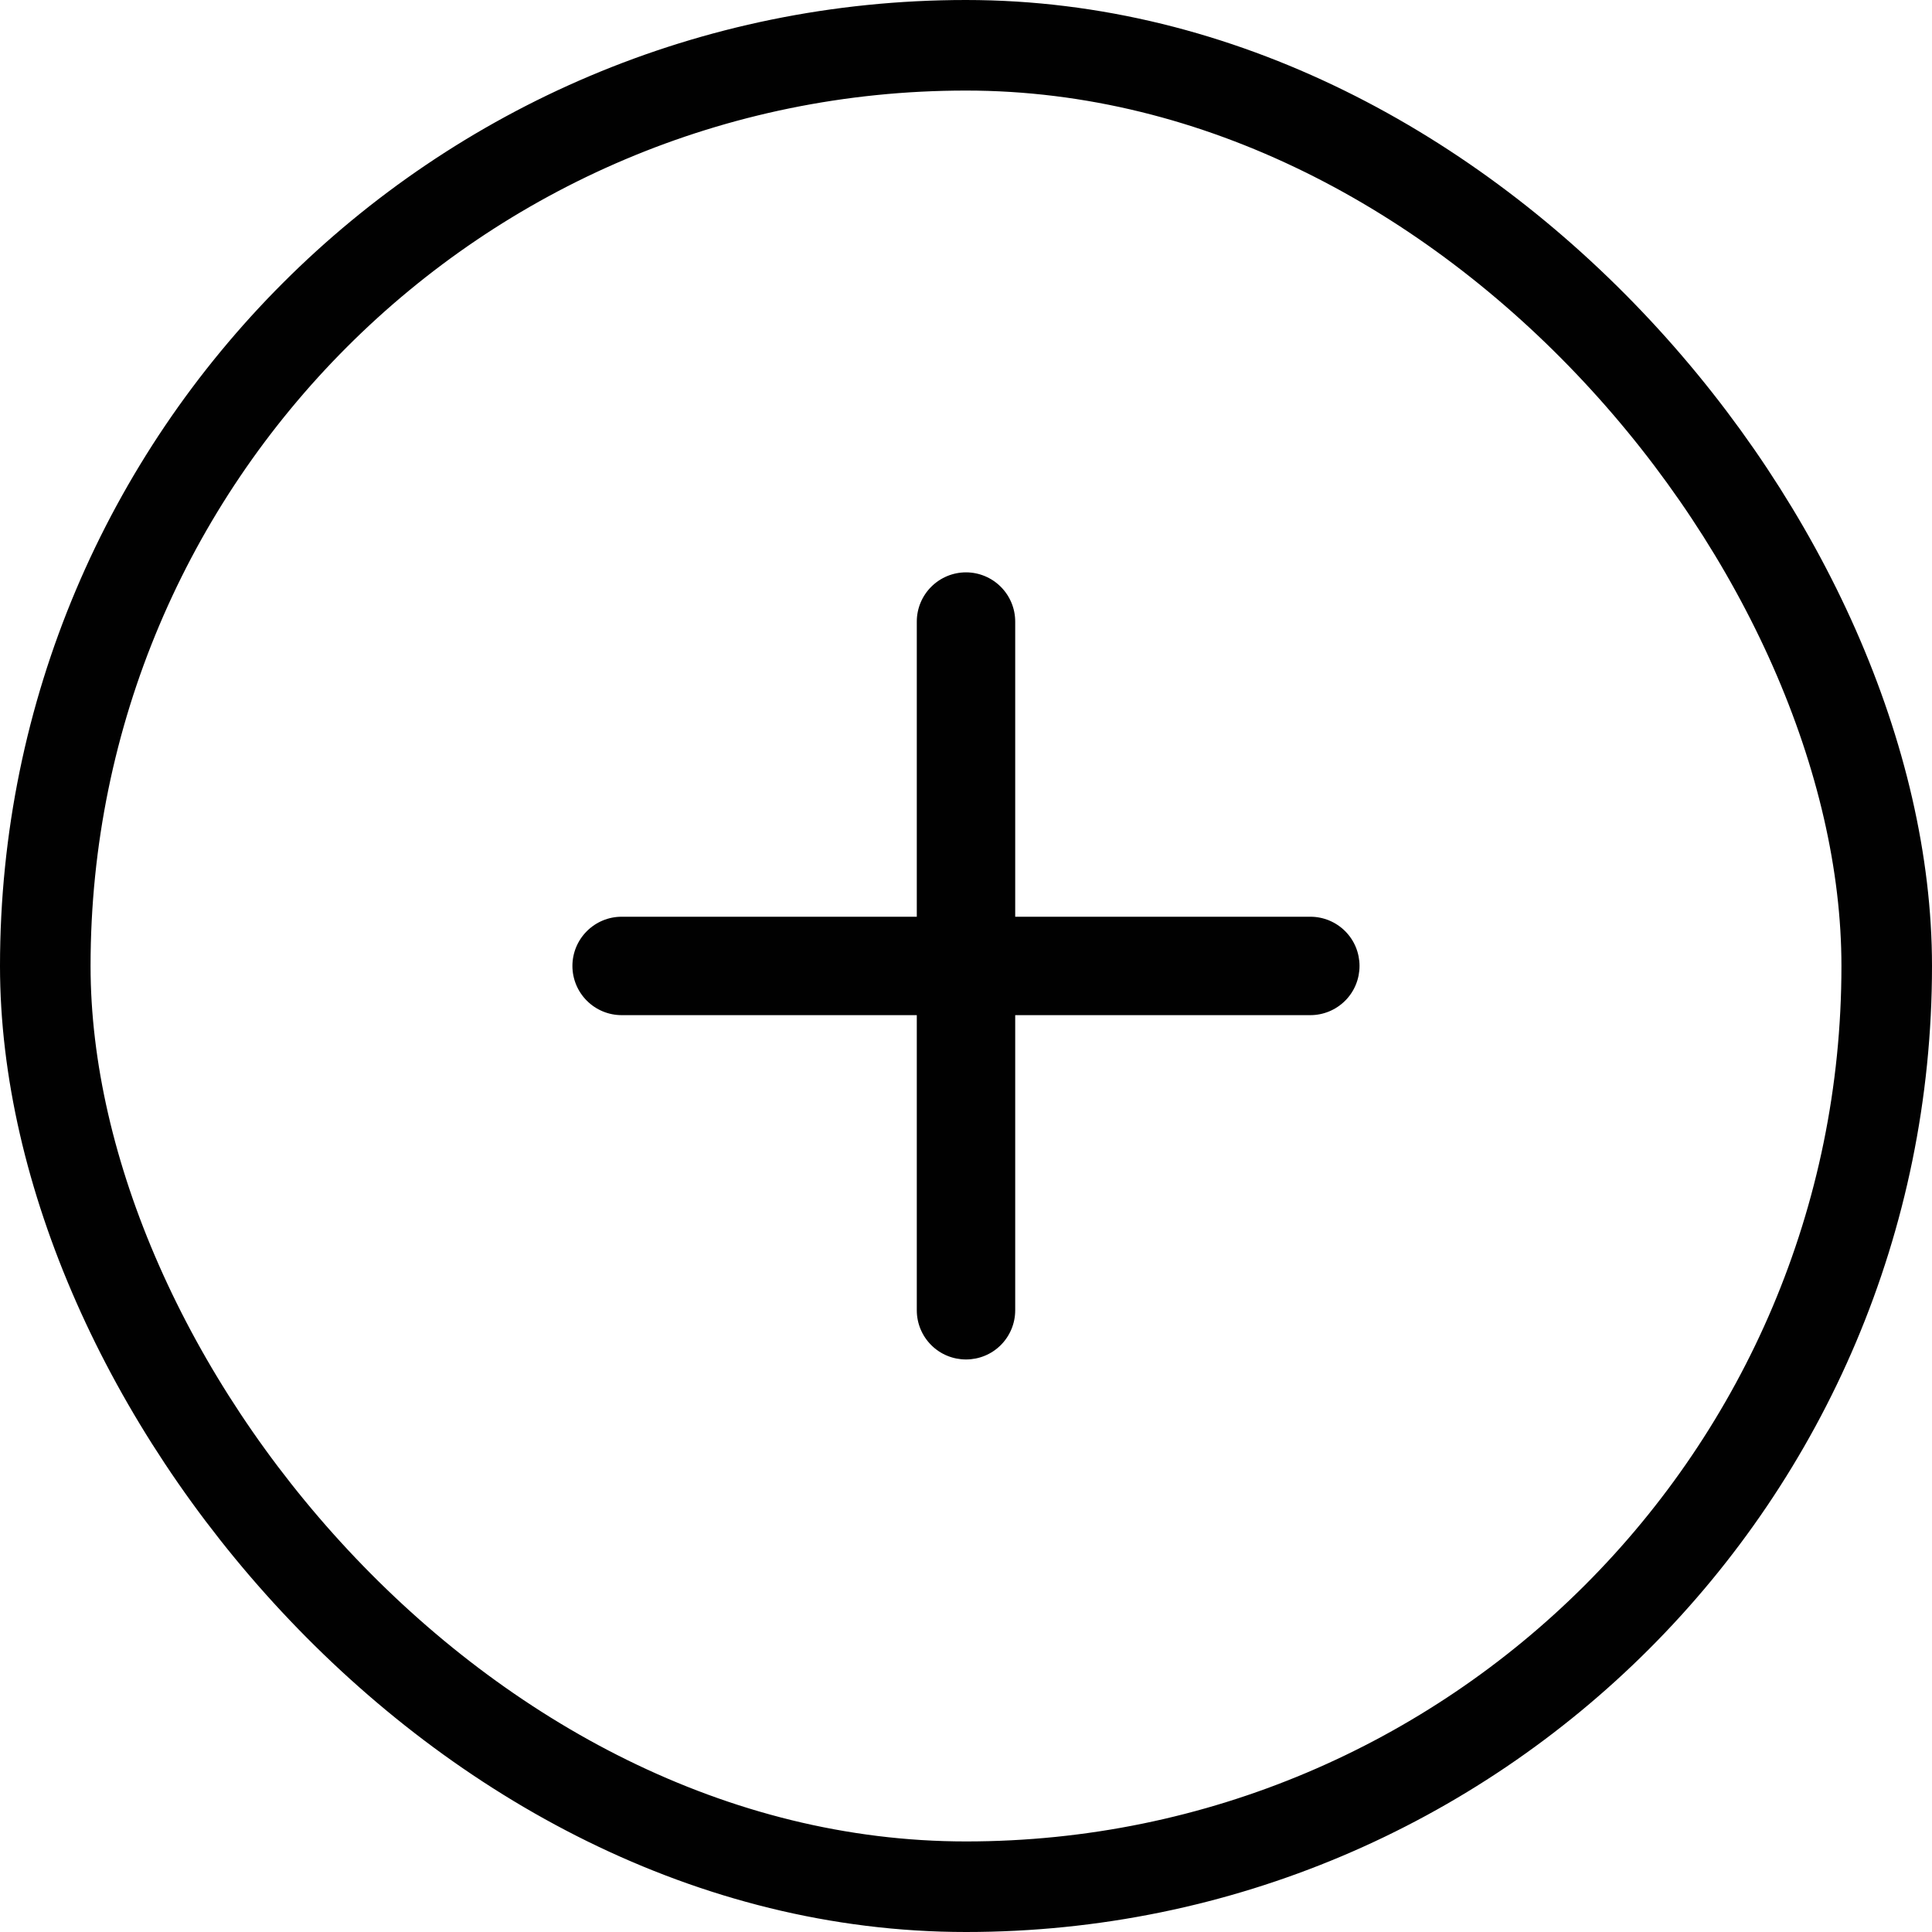
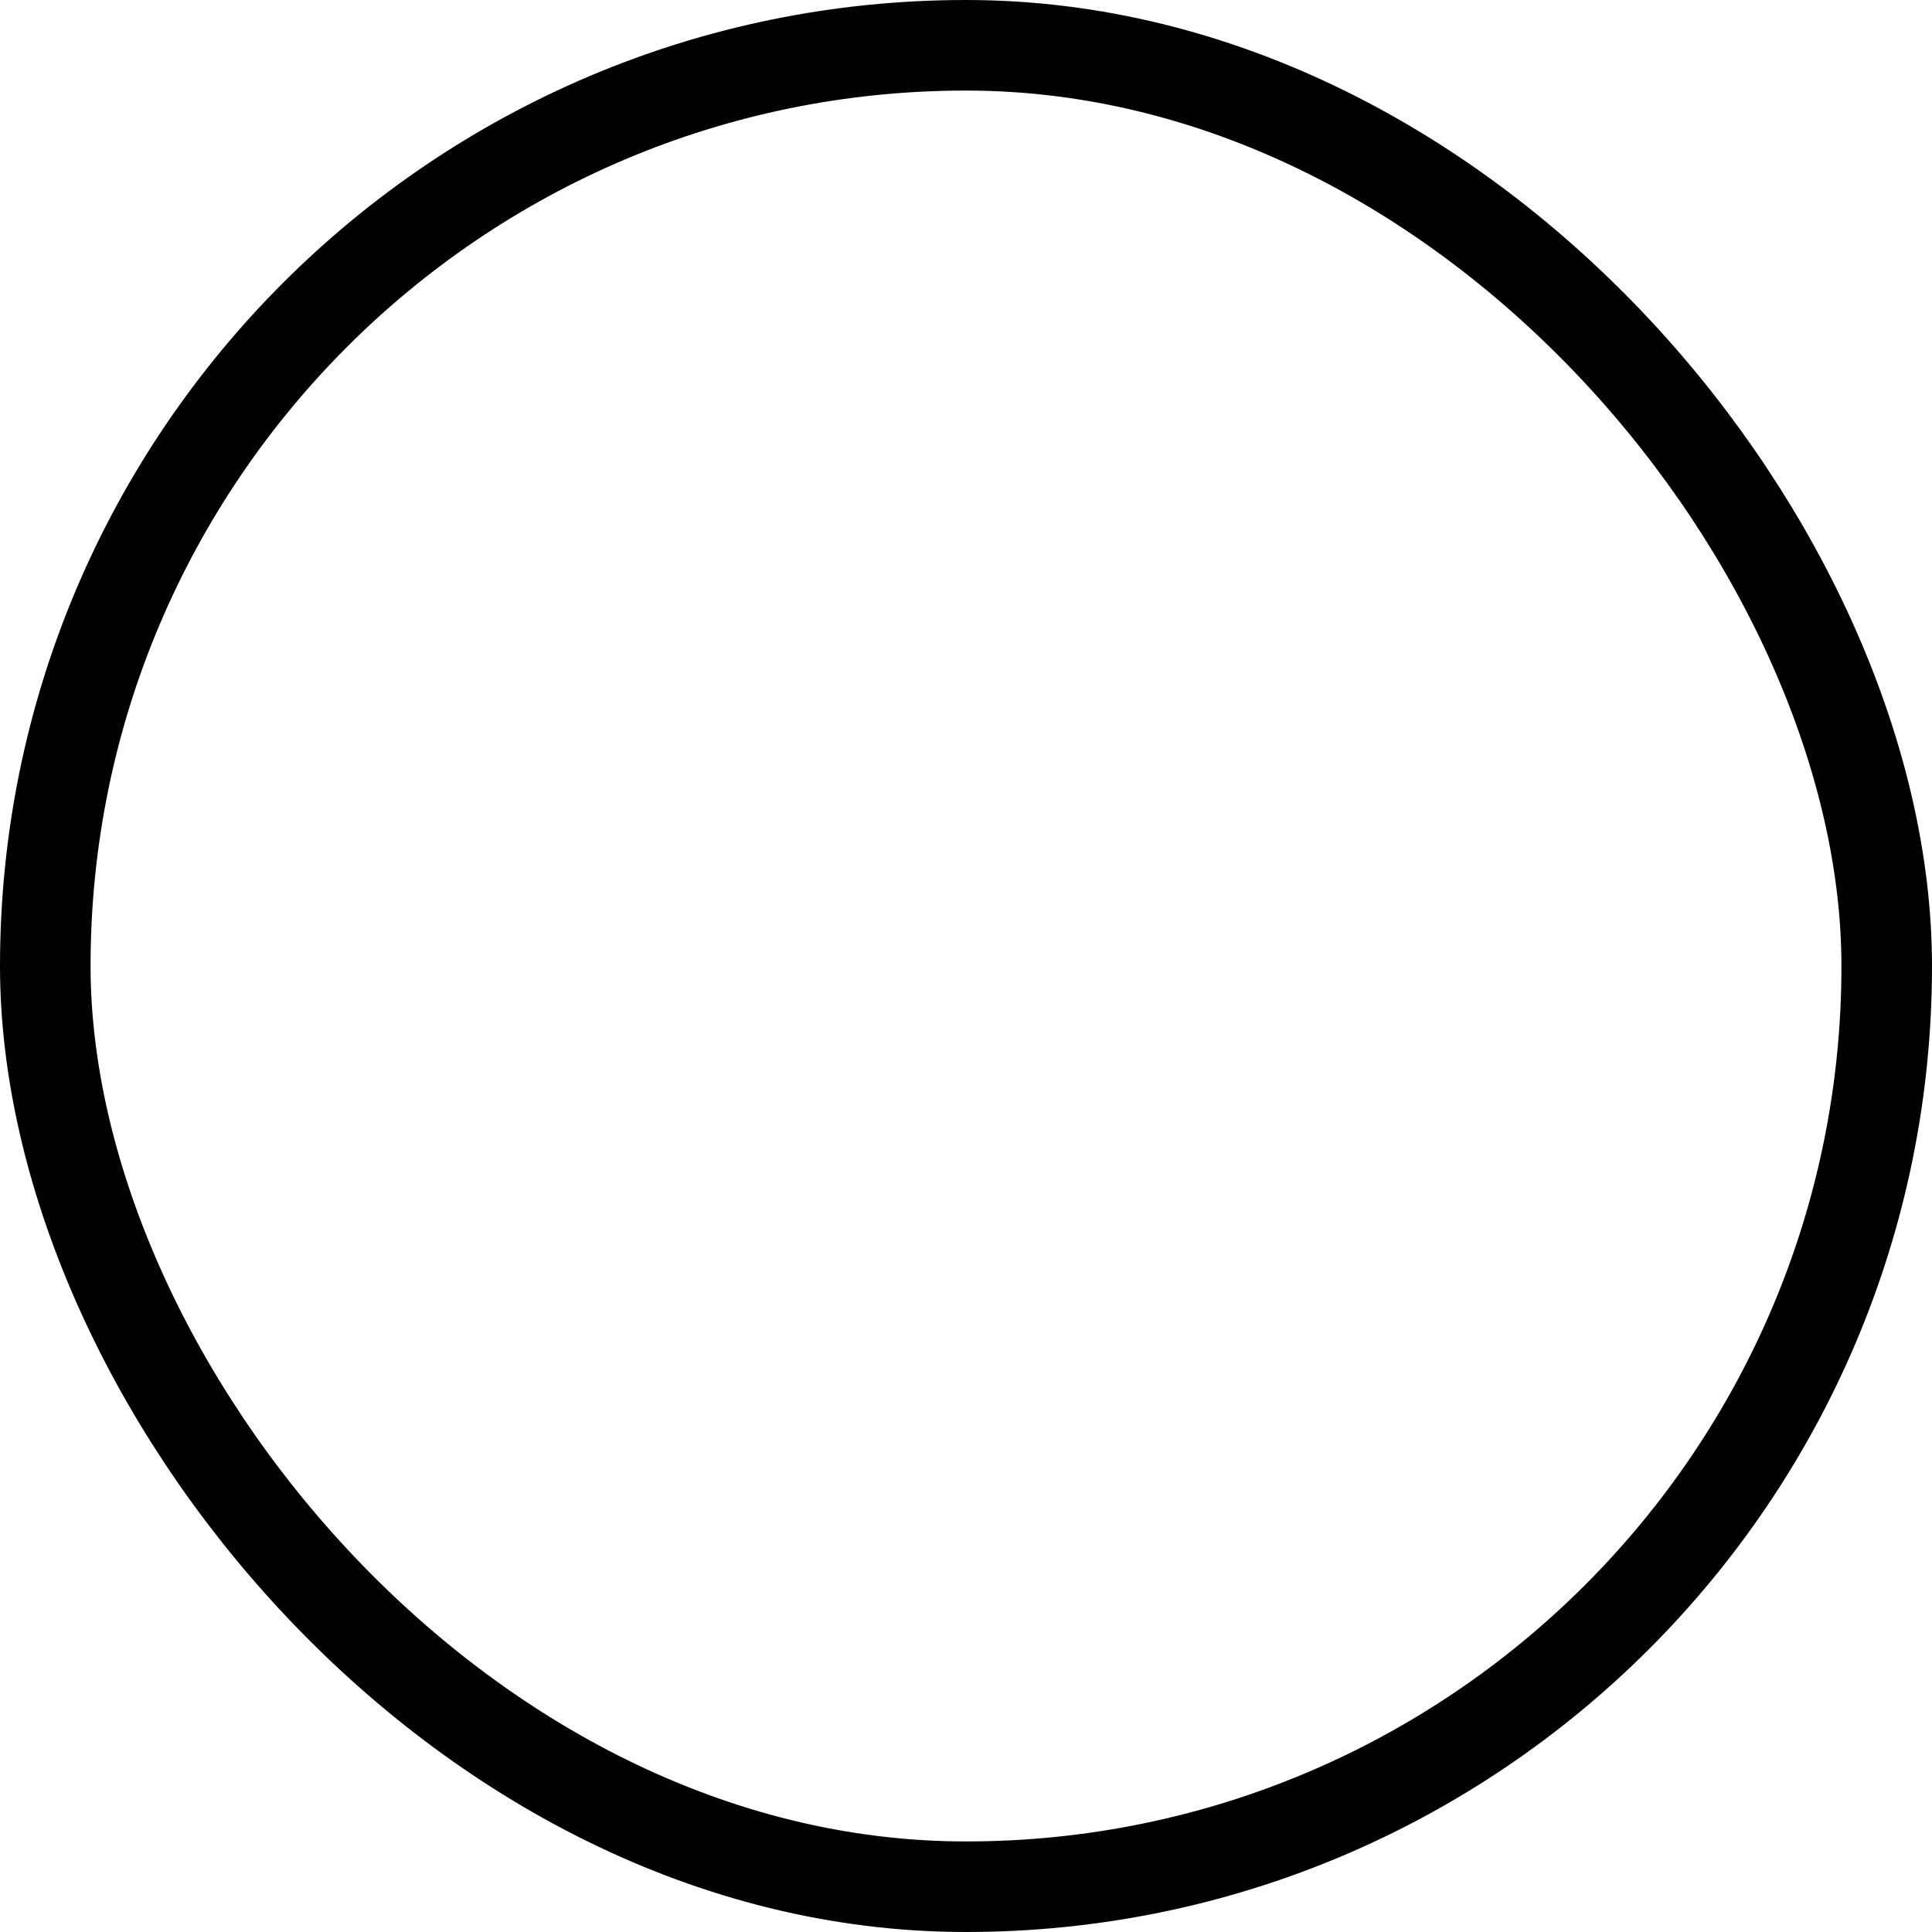
<svg xmlns="http://www.w3.org/2000/svg" width="32" height="32" viewBox="0 0 32 32" fill="none">
  <rect x="0.75" y="0.75" width="30.5" height="30.5" rx="15.25" stroke="#010101" stroke-width="1.5" />
-   <path d="M21.704 15.184H16.815V10.295C16.815 10.079 16.729 9.872 16.576 9.719C16.423 9.566 16.216 9.48 16 9.48C15.784 9.48 15.577 9.566 15.424 9.719C15.271 9.872 15.185 10.079 15.185 10.295V15.184H10.296C10.08 15.184 9.873 15.27 9.72 15.423C9.567 15.576 9.481 15.783 9.481 15.999C9.481 16.215 9.567 16.422 9.72 16.575C9.873 16.728 10.08 16.814 10.296 16.814H15.185V21.703C15.185 21.919 15.271 22.126 15.424 22.279C15.577 22.432 15.784 22.517 16 22.517C16.216 22.517 16.423 22.432 16.576 22.279C16.729 22.126 16.815 21.919 16.815 21.703V16.814H21.704C21.92 16.814 22.127 16.728 22.28 16.575C22.433 16.422 22.518 16.215 22.518 15.999C22.518 15.783 22.433 15.576 22.28 15.423C22.127 15.27 21.92 15.184 21.704 15.184Z" fill="#010101" />
</svg>